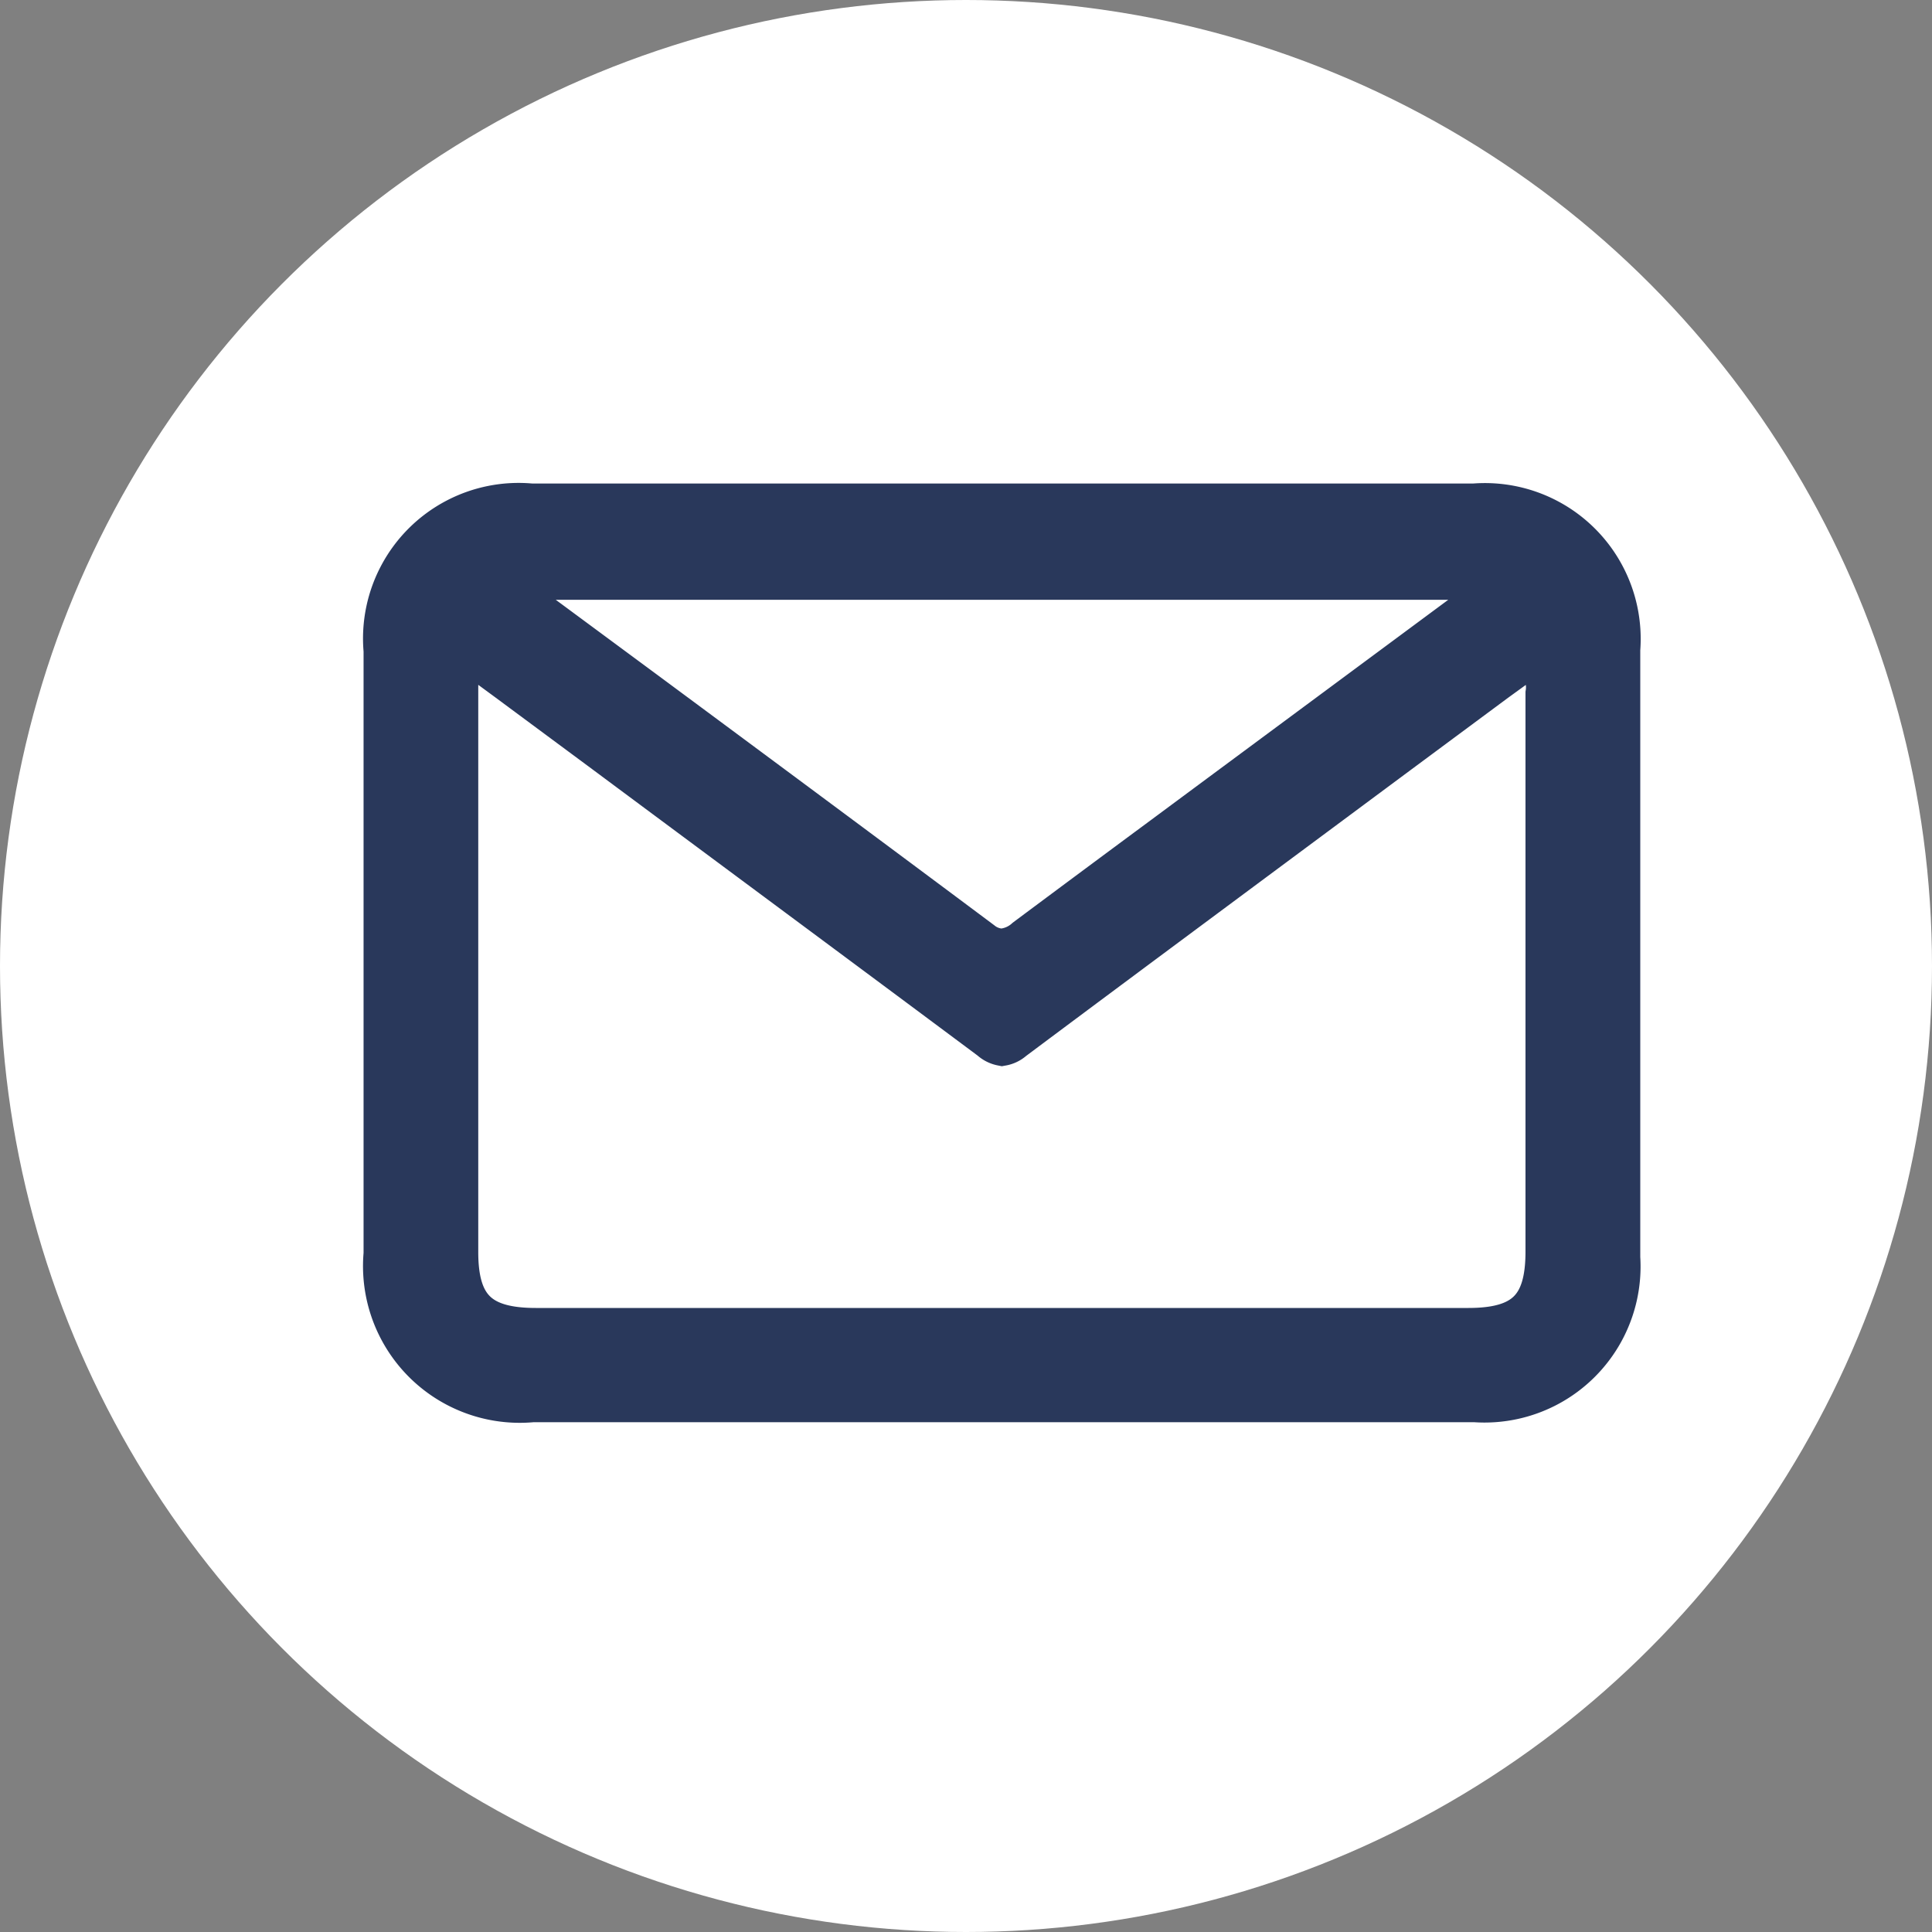
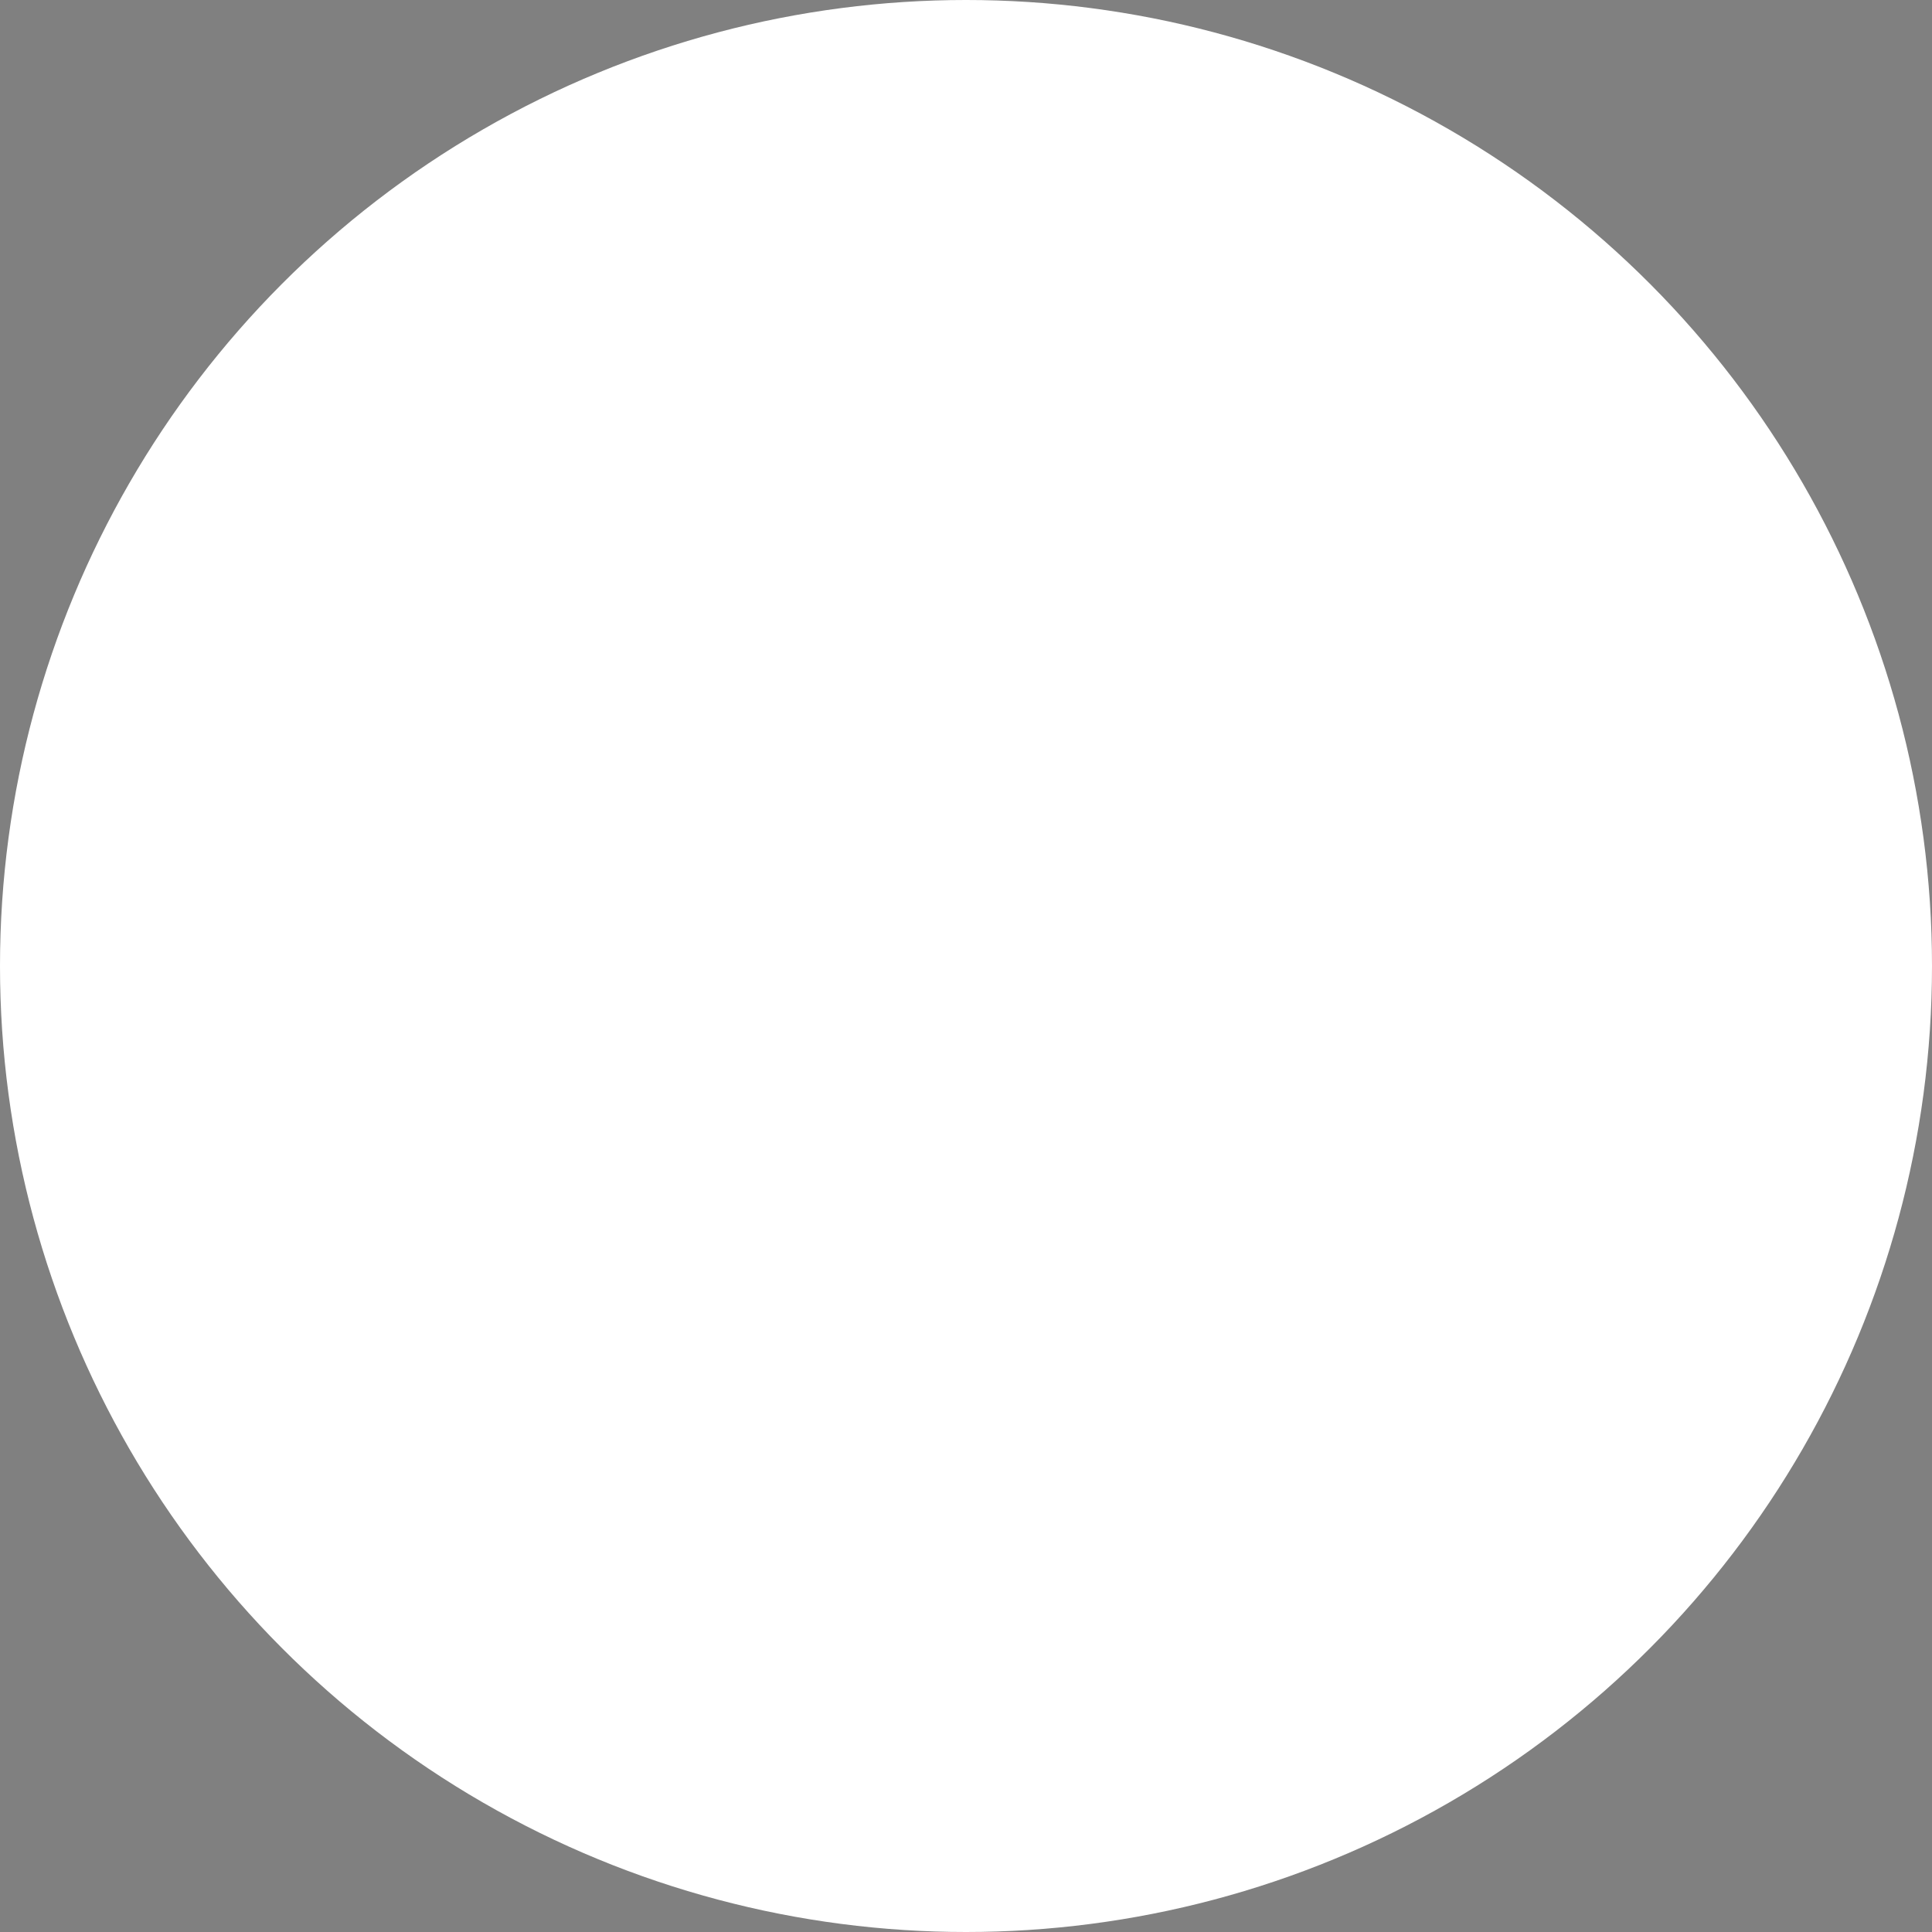
<svg xmlns="http://www.w3.org/2000/svg" width="22" height="22" viewBox="0 0 22 22">
  <rect x="0" y="0" width="22" height="22" fill="#808080" stroke="none" />
  <g id="Wabbit76_icono_correo" transform="translate(0 -0.461)">
    <circle id="Elipse_5" data-name="Elipse 5" cx="11" cy="11" r="11" transform="translate(0 0.461)" fill="#fff" />
-     <path id="Trazado_2285" data-name="Trazado 2285" d="M7,10.189H1.674A1.535,1.535,0,0,1,0,8.522q0-3.435,0-6.87A1.522,1.522,0,0,1,1.661,0H12.394A1.524,1.524,0,0,1,14.038,1.64c0,2.54,0,4.806,0,6.925a1.527,1.527,0,0,1-1.632,1.624H7ZM.806,3.714c0,1.614,0,3.2,0,4.787,0,.638.254.887.905.887H12.331c.649,0,.9-.25.9-.891,0-2.127,0-4.21,0-6.311,0-.015,0-.031,0-.046a.442.442,0,0,0-.082-.334l-.095-.123-.219.16-.2.145-1.129.837C10.077,3.887,8.593,4.986,7.138,6.073a.239.239,0,0,1-.118.058A.247.247,0,0,1,6.9,6.07C5.435,4.978,3.943,3.873,2.5,2.8L1.4,1.985l-.2-.147L.806,1.555ZM1.58,1.089l.031.036a.389.389,0,0,0,.068.068l1.3.961c1.247.924,2.536,1.88,3.8,2.824a.4.4,0,0,0,.241.09A.48.48,0,0,0,7.3,4.945q.782-.583,1.566-1.163l.634-.47L12.859.824H1.341Z" transform="translate(4.39 6.217)" fill="#29385b" stroke="#29385b" stroke-width="0.5" />
  </g>
</svg>